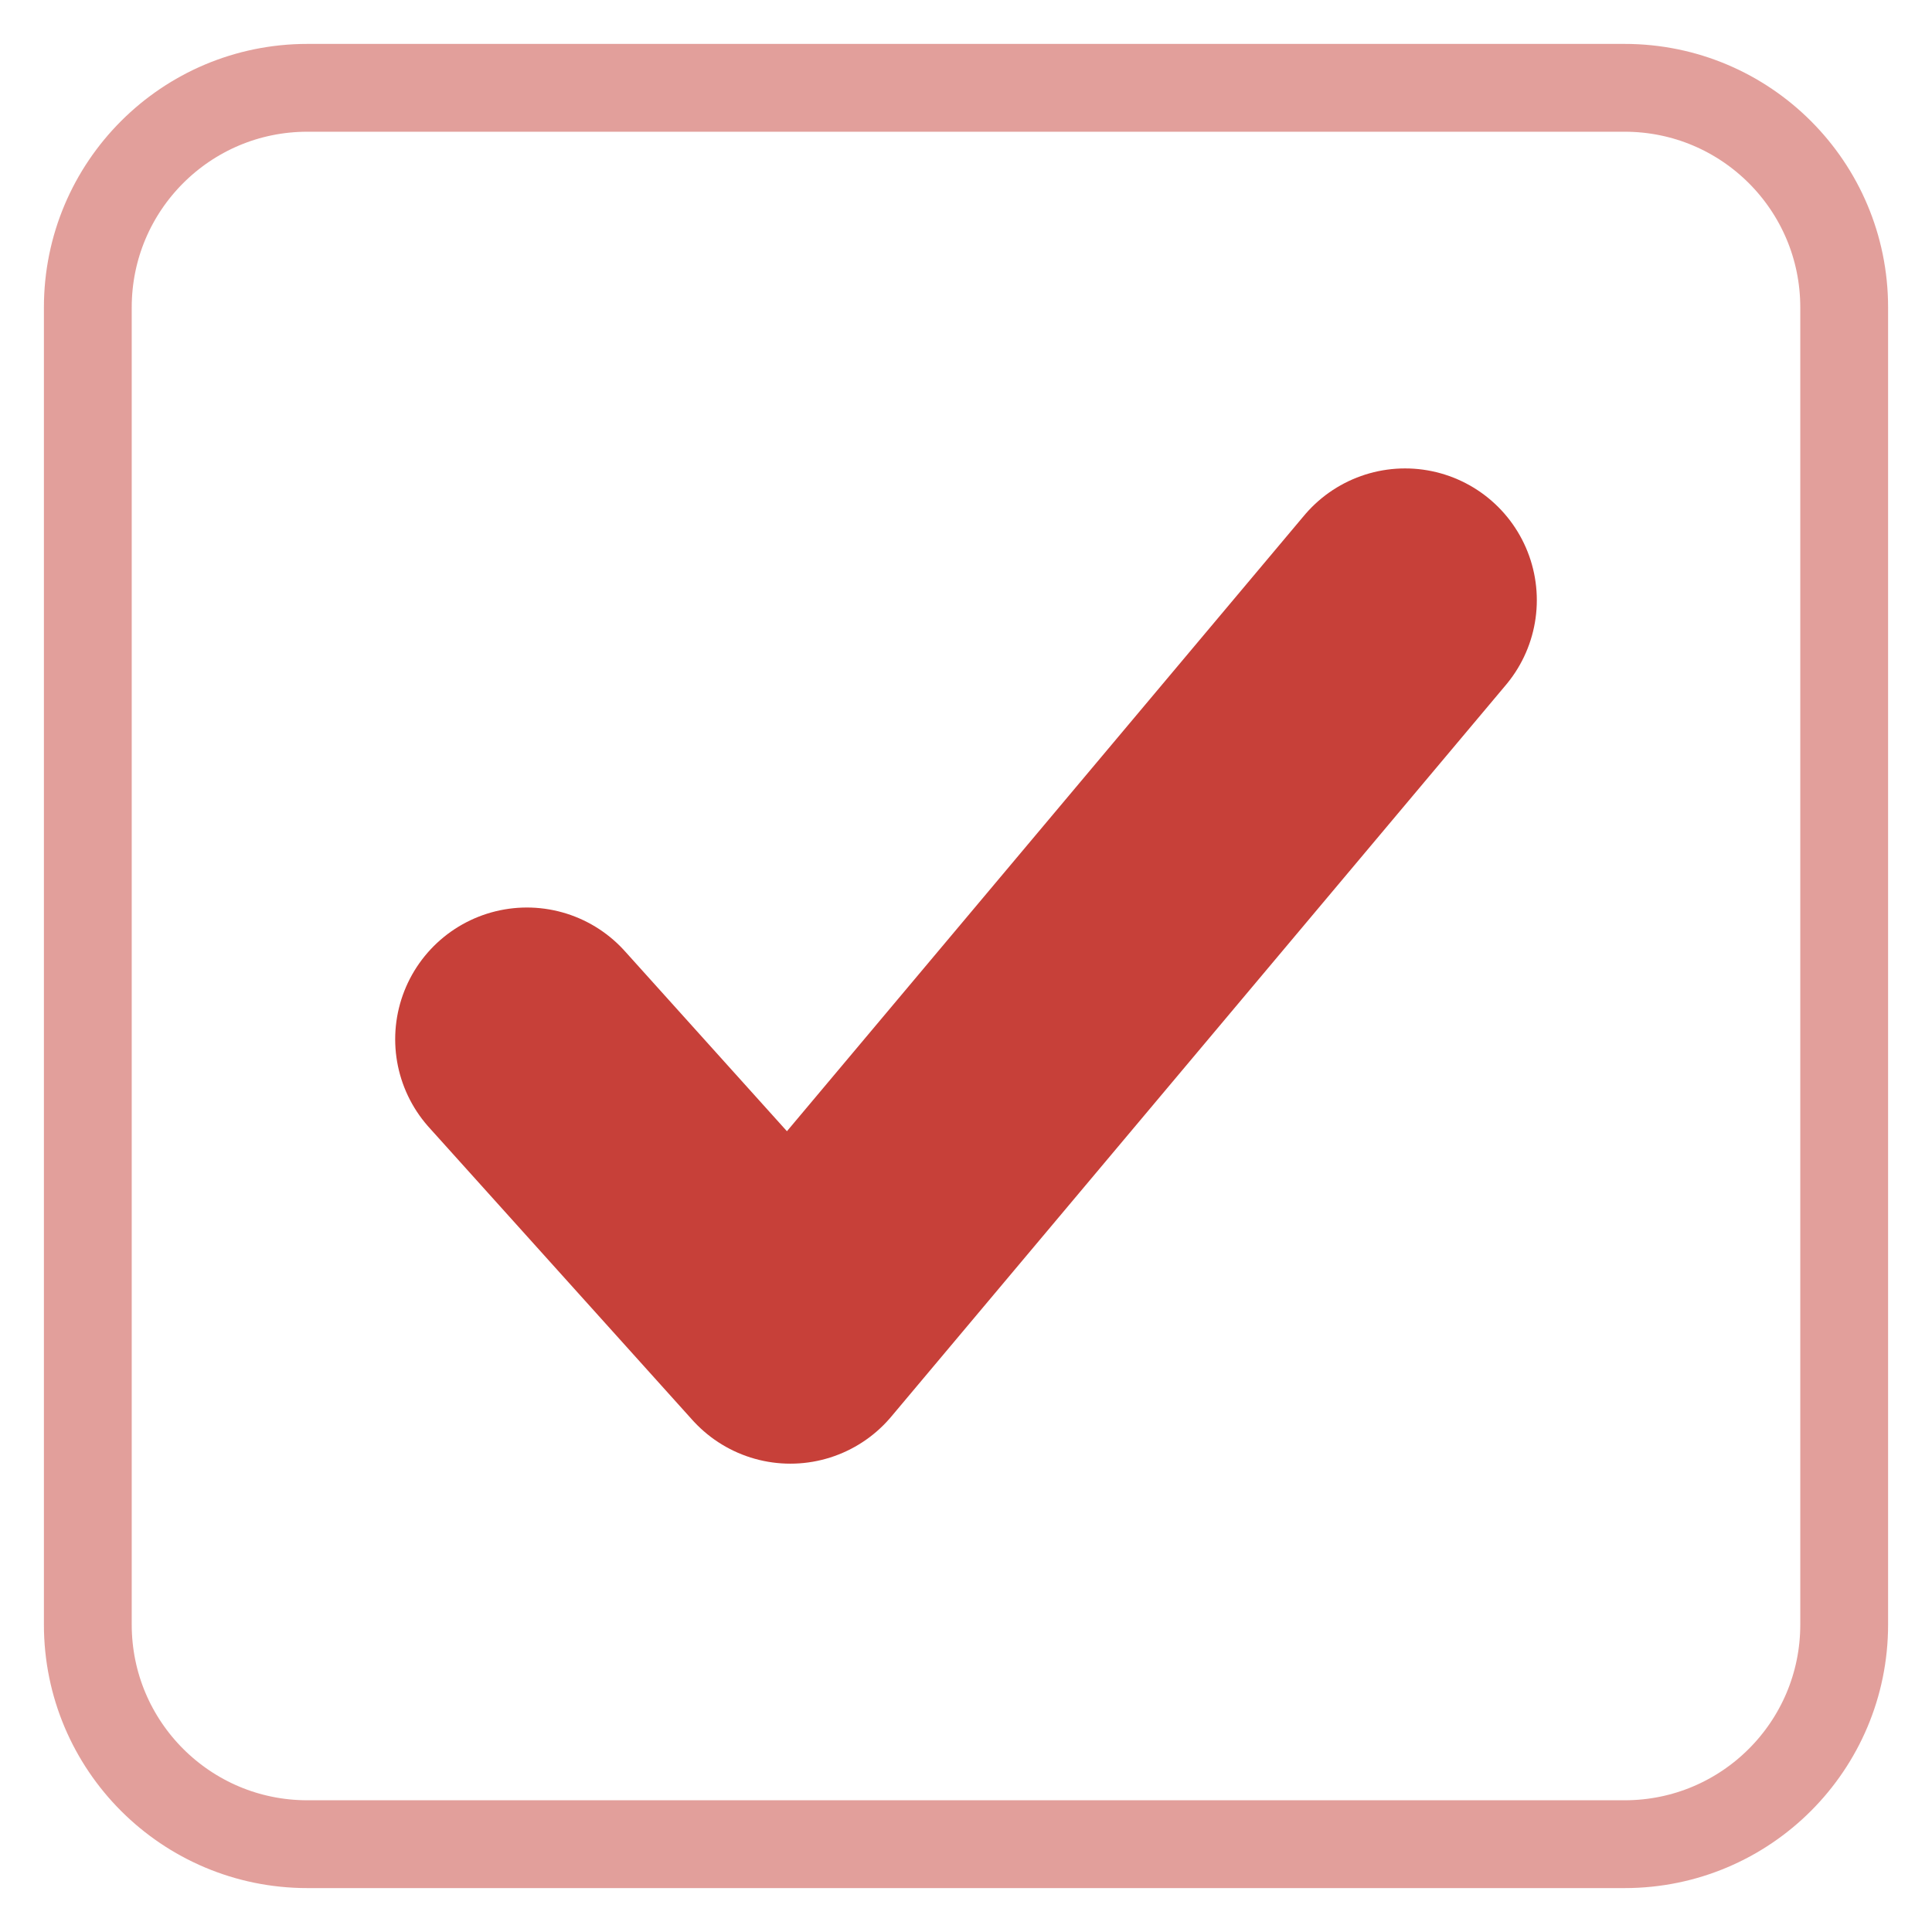
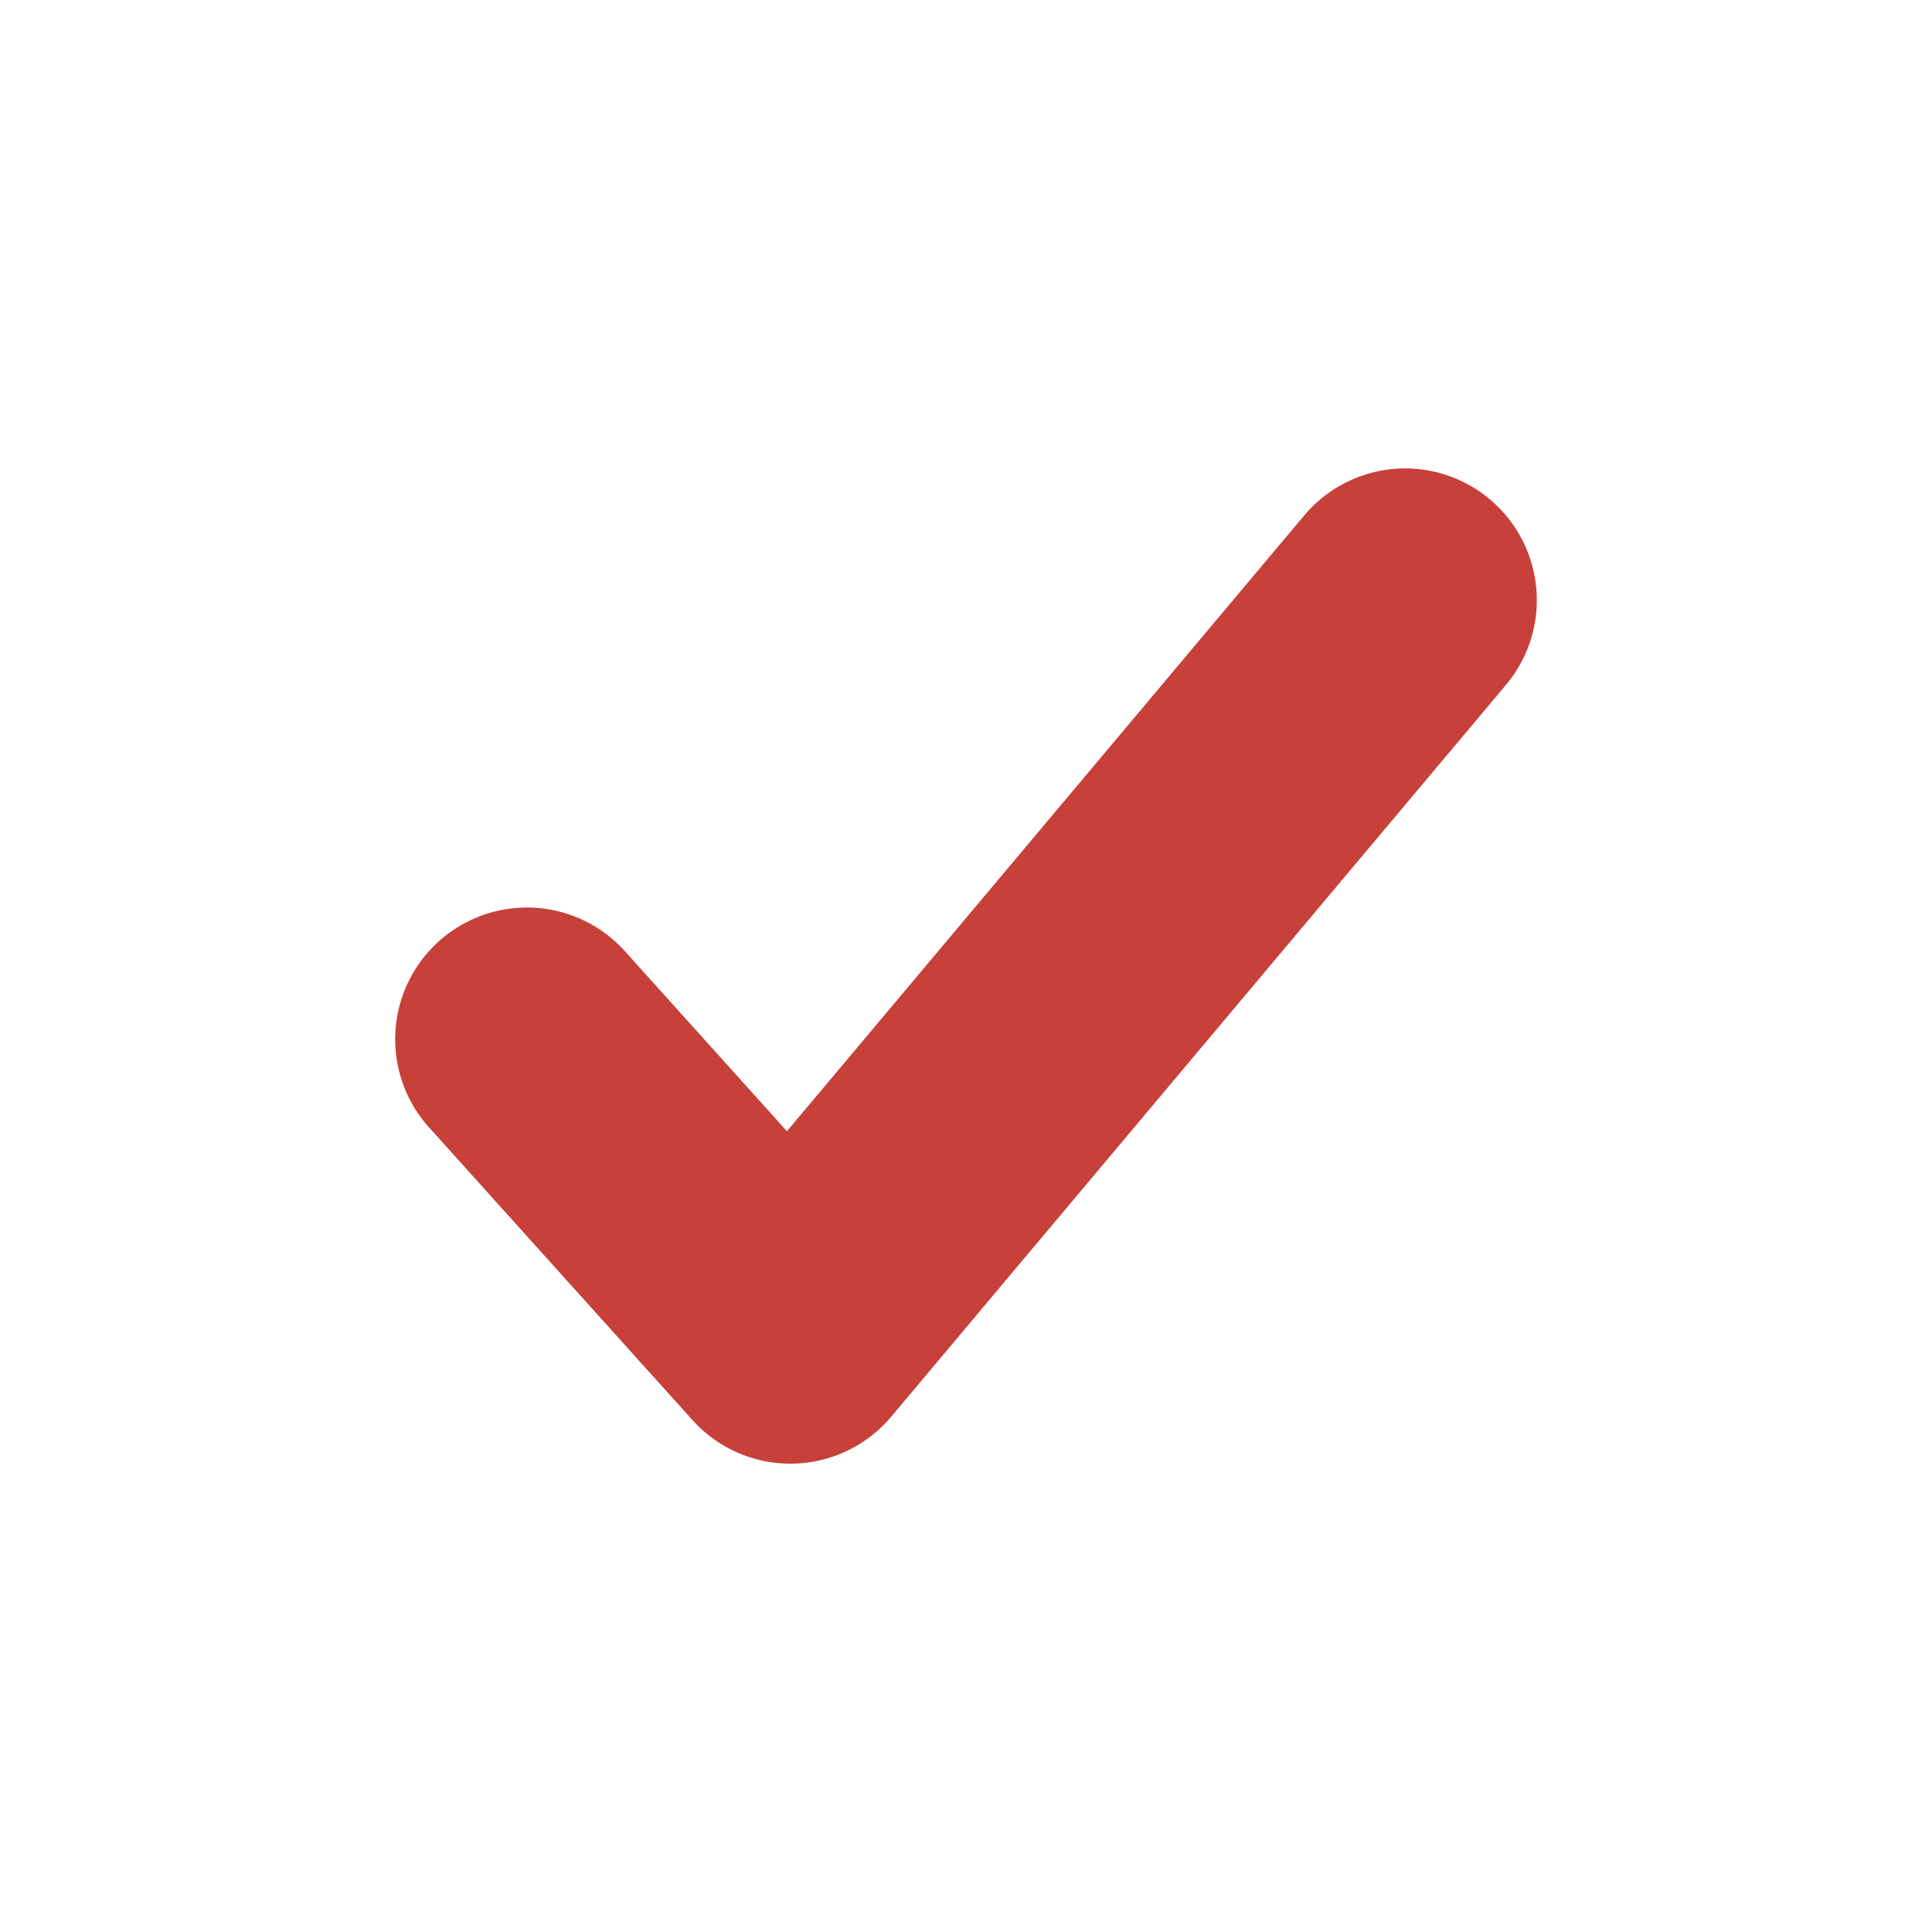
<svg xmlns="http://www.w3.org/2000/svg" width="22" height="22" viewBox="0 0 22 22" fill="none">
  <path d="M16 6.834L9 15.167L6 11.834" stroke="#C74039" stroke-width="3" stroke-linecap="round" stroke-linejoin="round" />
-   <path d="M18.5 1H3.5C2.119 1 1 2.119 1 3.5V18.5C1 19.881 2.119 21 3.5 21H18.5C19.881 21 21 19.881 21 18.5V3.5C21 2.119 19.881 1 18.5 1Z" stroke="#C74039" stroke-opacity="0.5" stroke-linejoin="round" />
</svg>